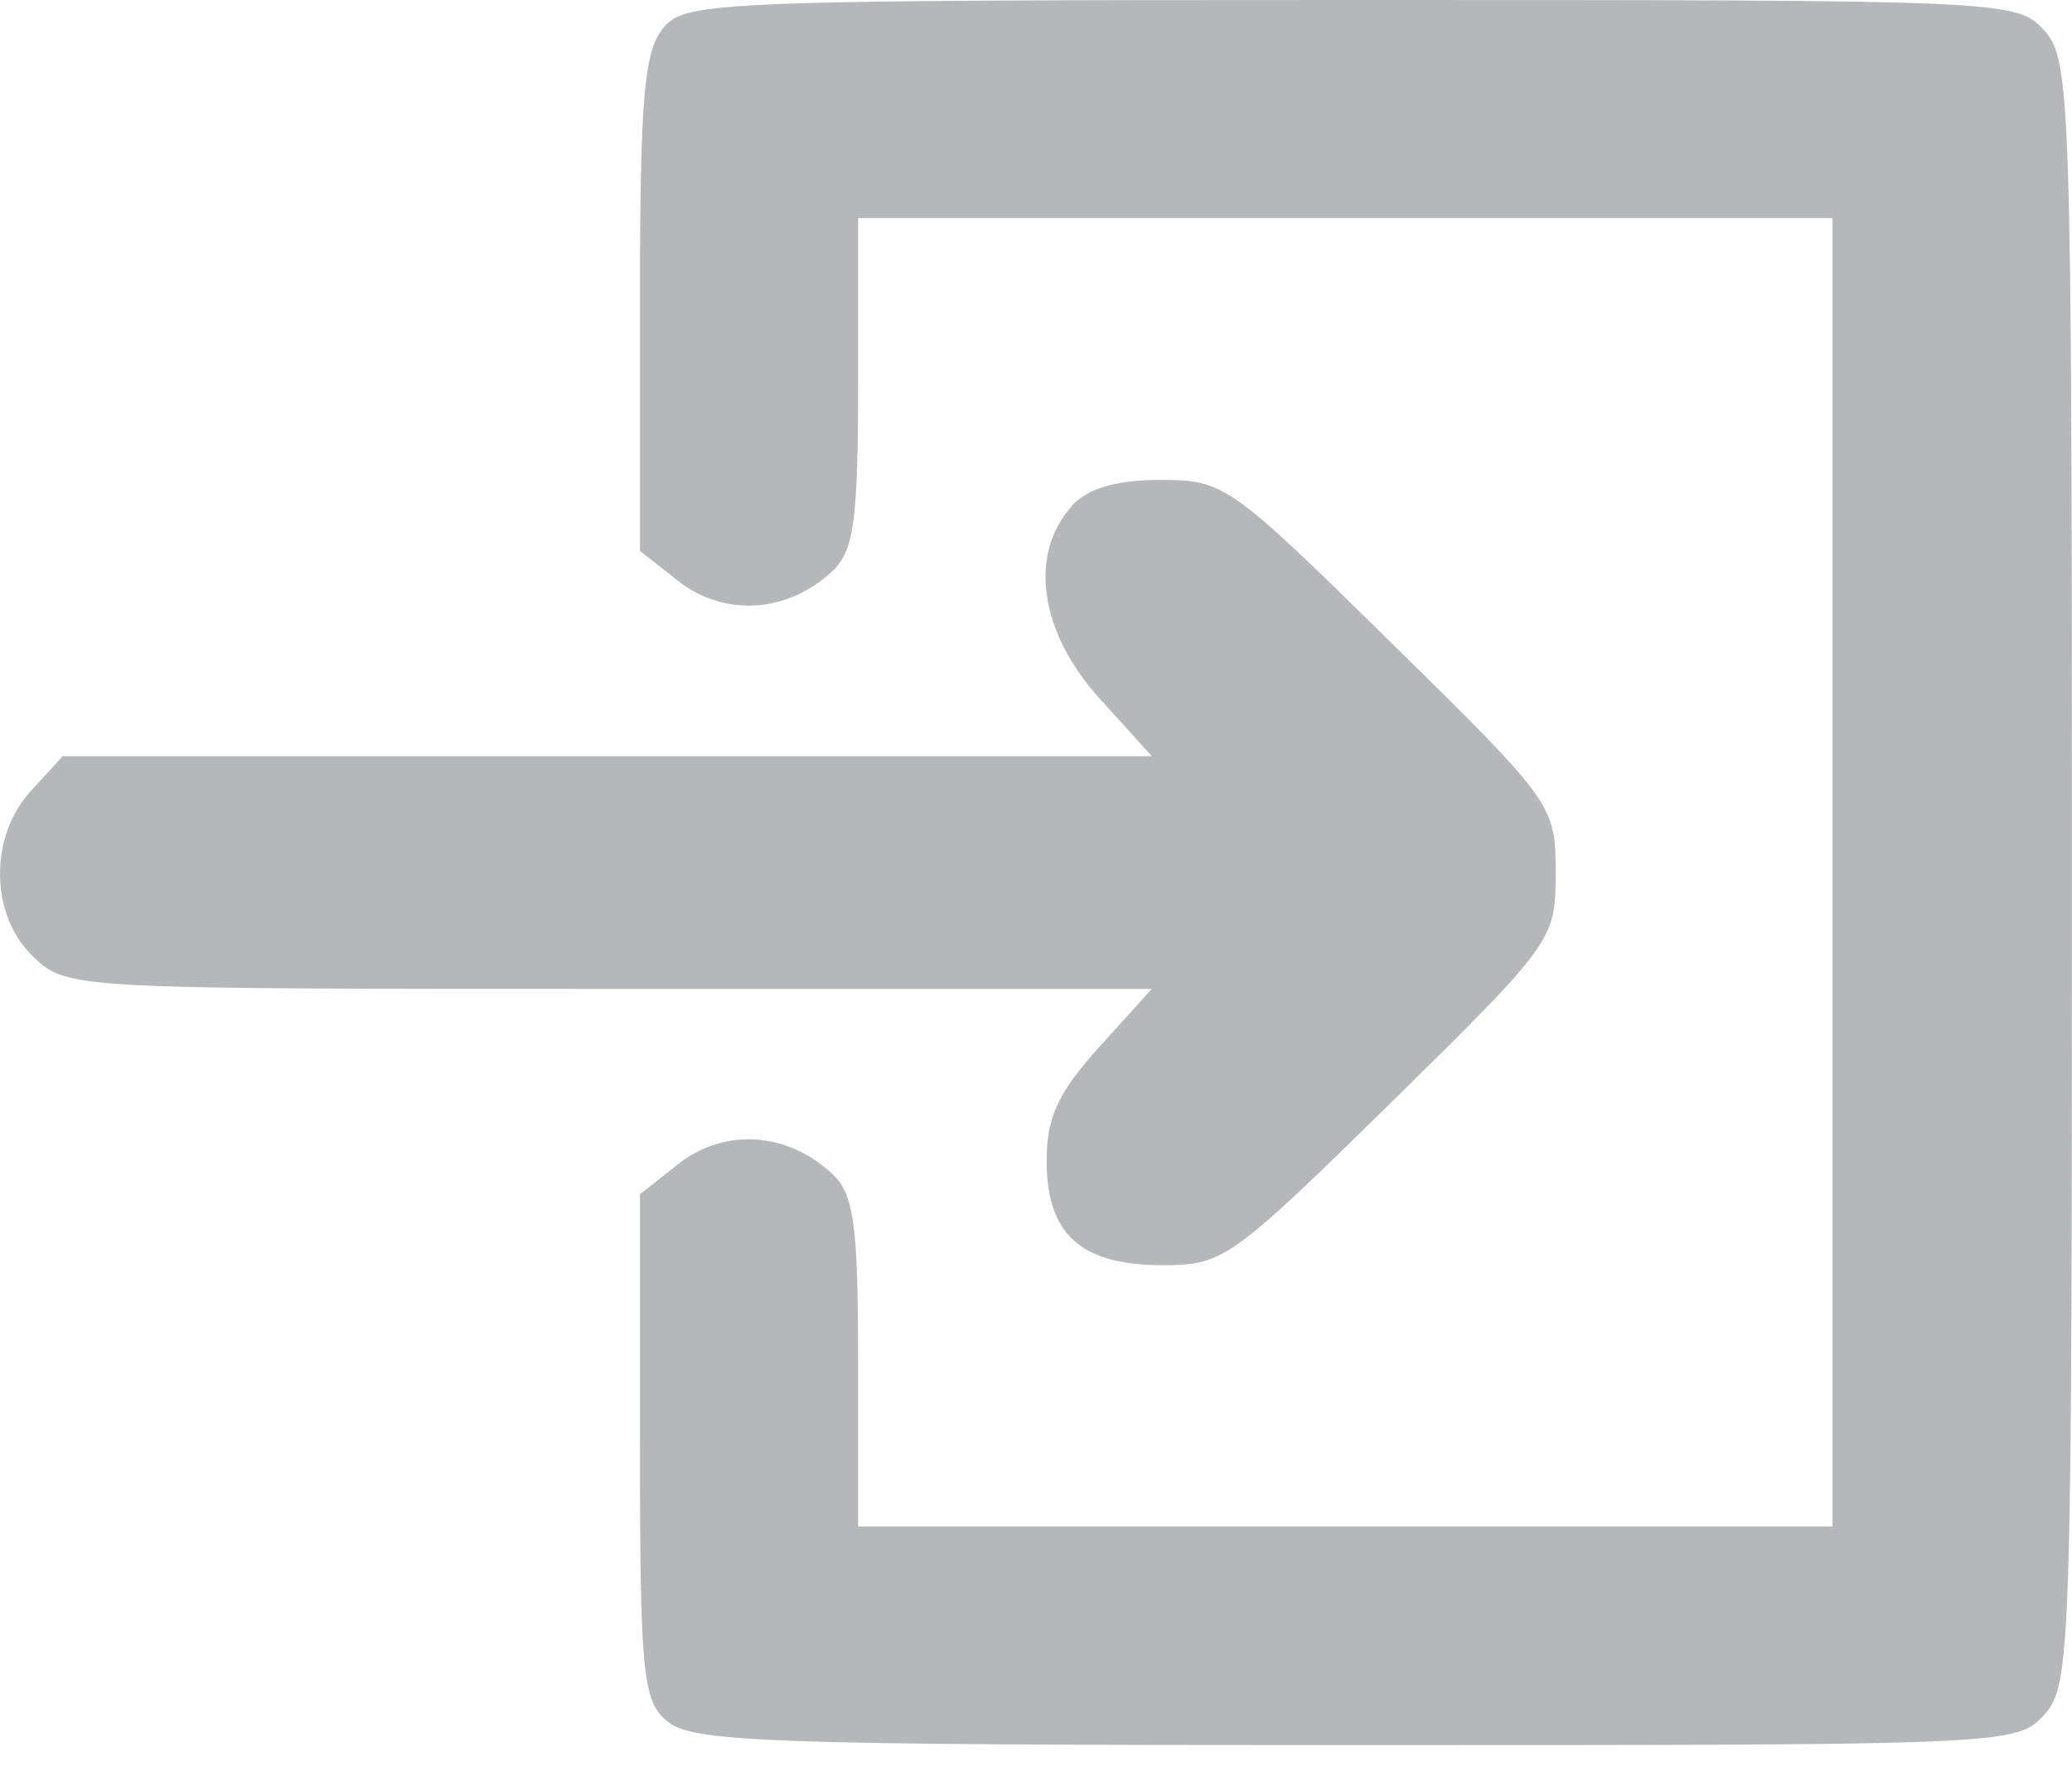
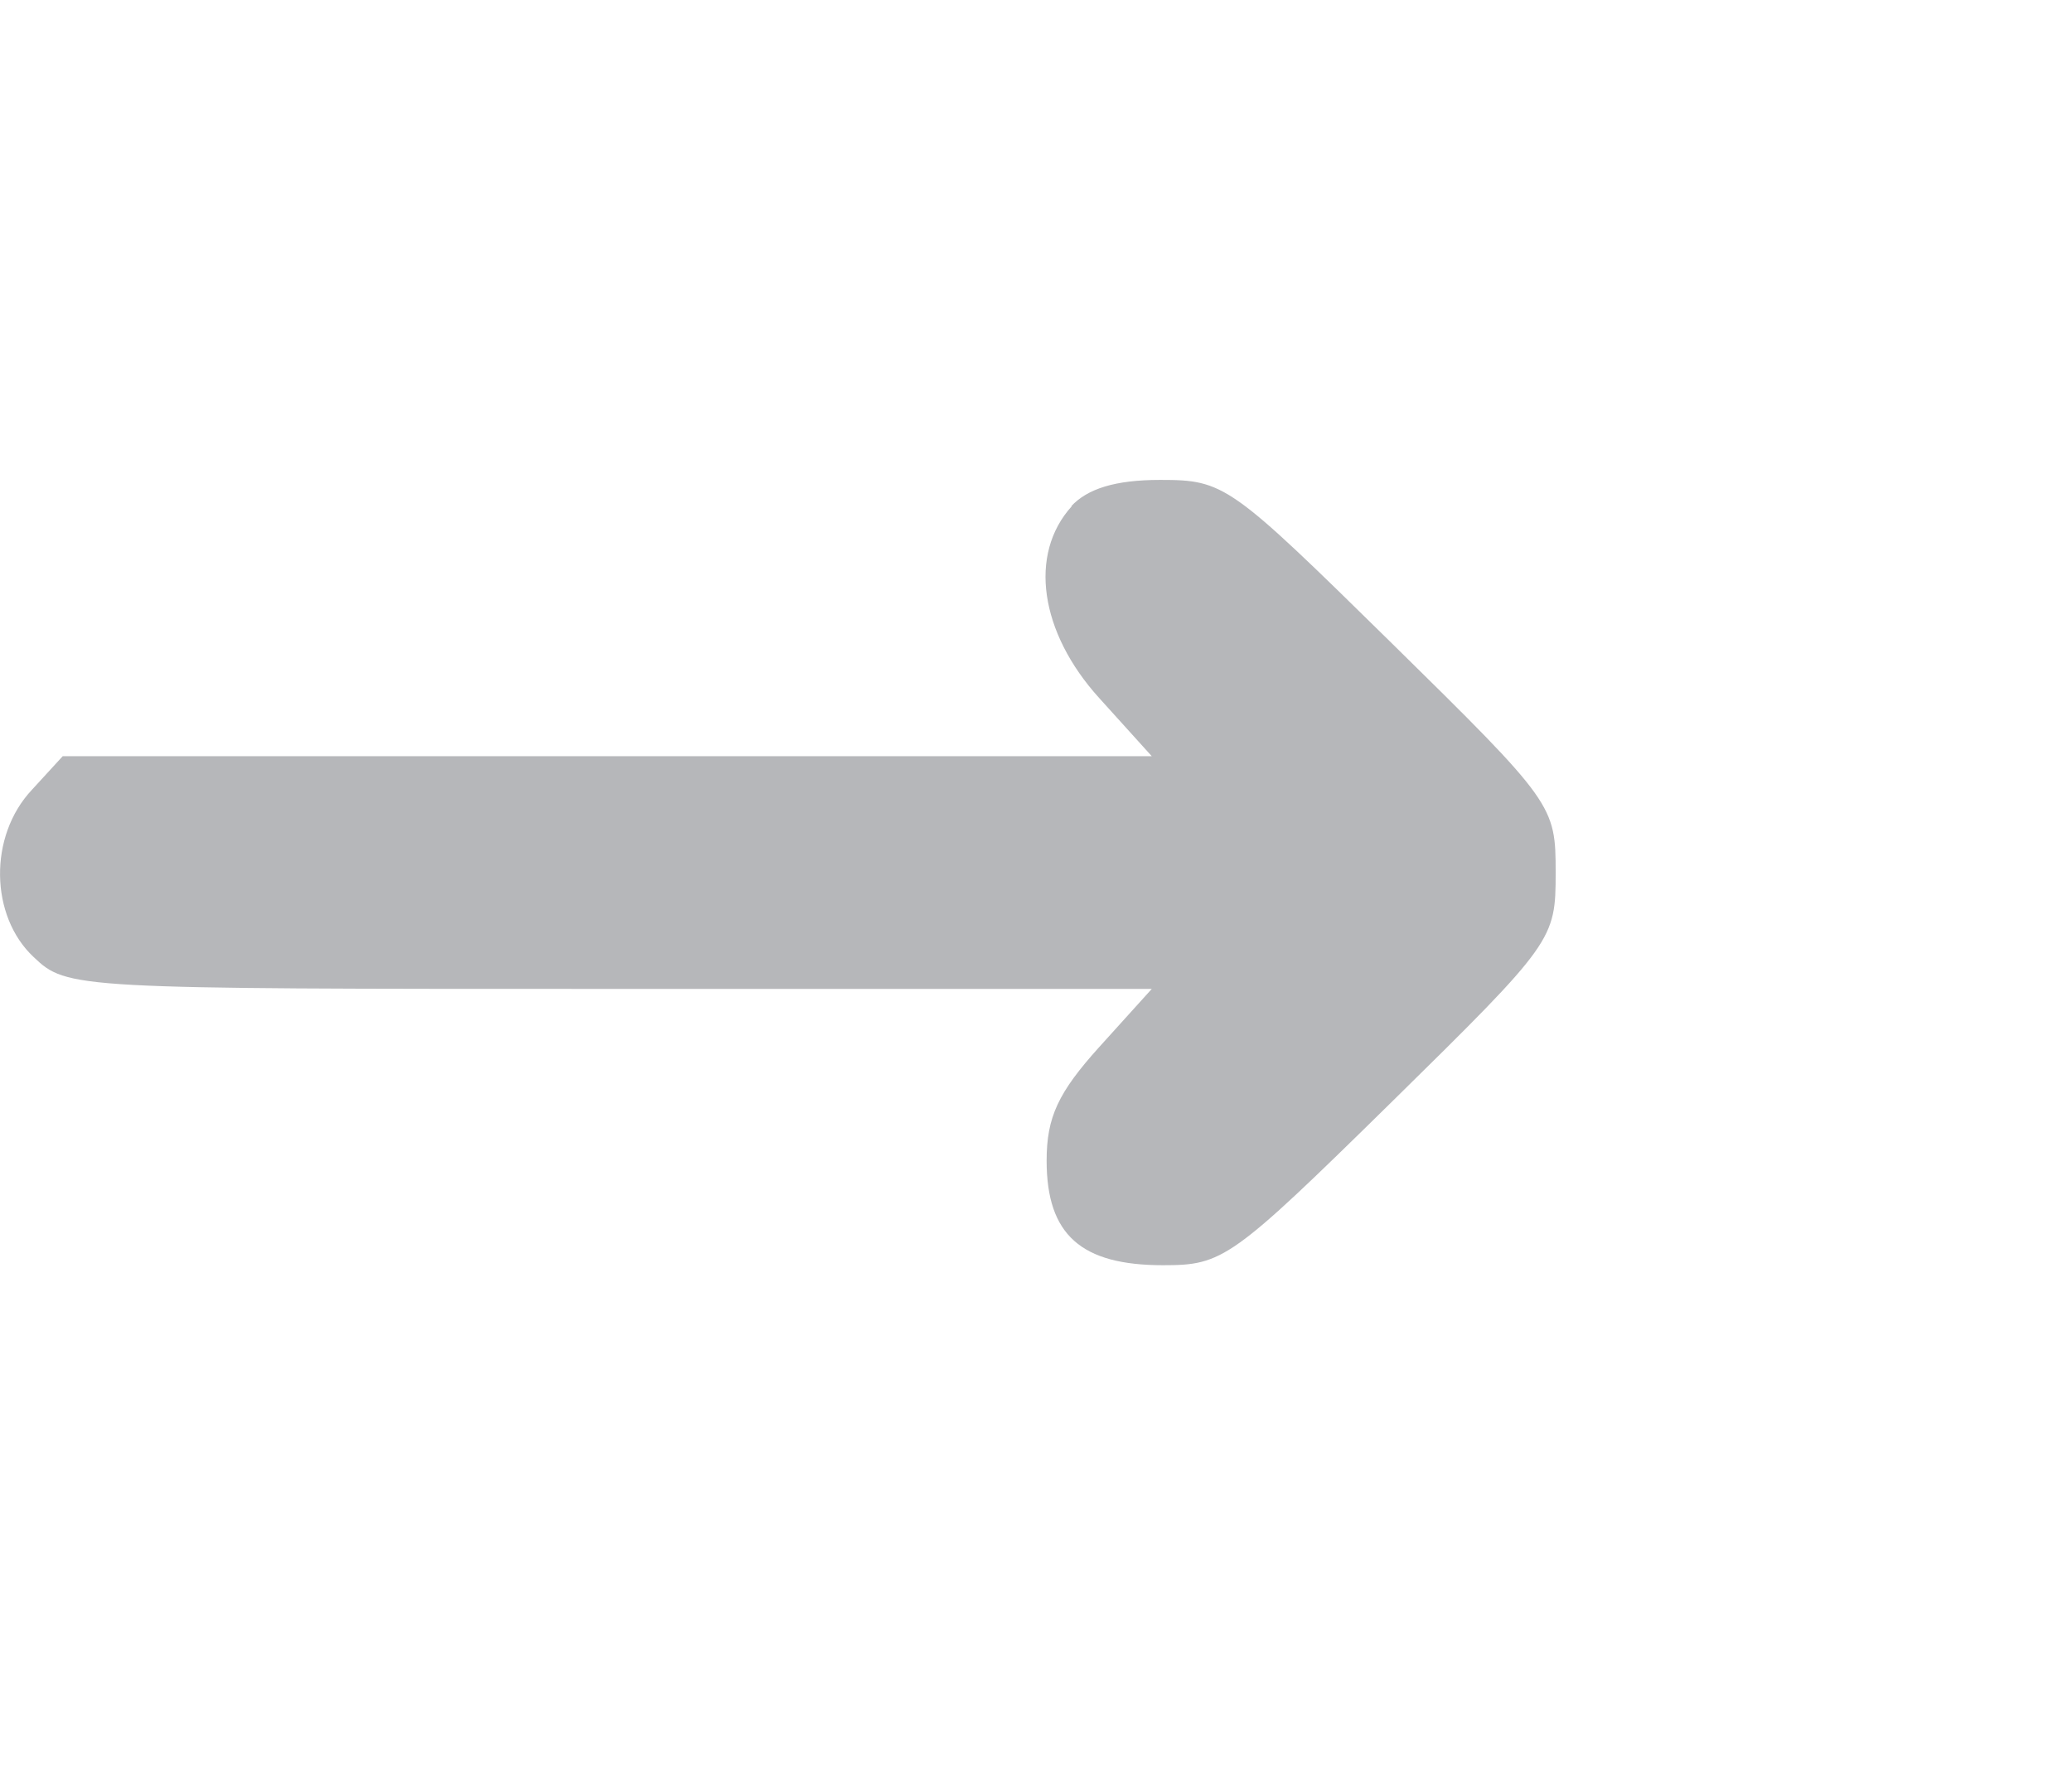
<svg xmlns="http://www.w3.org/2000/svg" width="14" height="12" viewBox="0 0 3.704 3.175" version="1.1" id="svg850">
  <defs id="defs847" />
-   <path d="m 1.188,0.047 c -0.036,0.042 -0.044,0.114 -0.044,0.494 v 0.444 l 0.07,0.055 c 0.081,0.062 0.192,0.057 0.273,-0.018 0.039,-0.036 0.047,-0.086 0.047,-0.338 V 0.39 h 0.871 0.871 V 1.56 2.729 H 2.404 1.534 V 2.436 c 0,-0.252 -0.008,-0.302 -0.047,-0.338 -0.081,-0.075 -0.192,-0.081 -0.273,-0.018 l -0.07,0.055 v 0.45 c 0,0.403 0.005,0.455 0.047,0.491 0.044,0.039 0.166,0.044 1.232,0.044 1.17,0 1.183,0 1.232,-0.055 0.047,-0.052 0.049,-0.114 0.049,-1.505 0,-1.391 -0.003,-1.453 -0.049,-1.505 C 3.605,0 3.592,0 2.417,0 1.3,0 1.227,0.003 1.188,0.047 Z" id="path4" style="stroke-width:0.003;fill:#b6b7ba;fill-opacity:1" />
  <path d="m 1.916,0.905 c -0.078,0.086 -0.057,0.226 0.049,0.343 l 0.094,0.104 H 1.087 0.112 l -0.055,0.06 c -0.078,0.083 -0.075,0.226 0.003,0.299 0.06,0.057 0.07,0.057 1.029,0.057 h 0.97 l -0.094,0.104 c -0.073,0.081 -0.094,0.125 -0.094,0.203 0,0.133 0.062,0.187 0.208,0.187 0.107,0 0.122,-0.01 0.408,-0.291 0.291,-0.286 0.294,-0.291 0.294,-0.411 0,-0.12 -0.003,-0.125 -0.294,-0.411 C 2.199,0.866 2.189,0.858 2.074,0.858 c -0.081,0 -0.13,0.016 -0.159,0.047 z" id="path8" style="stroke-width:0.003;fill:#b6b7ba;fill-opacity:1" />
</svg>